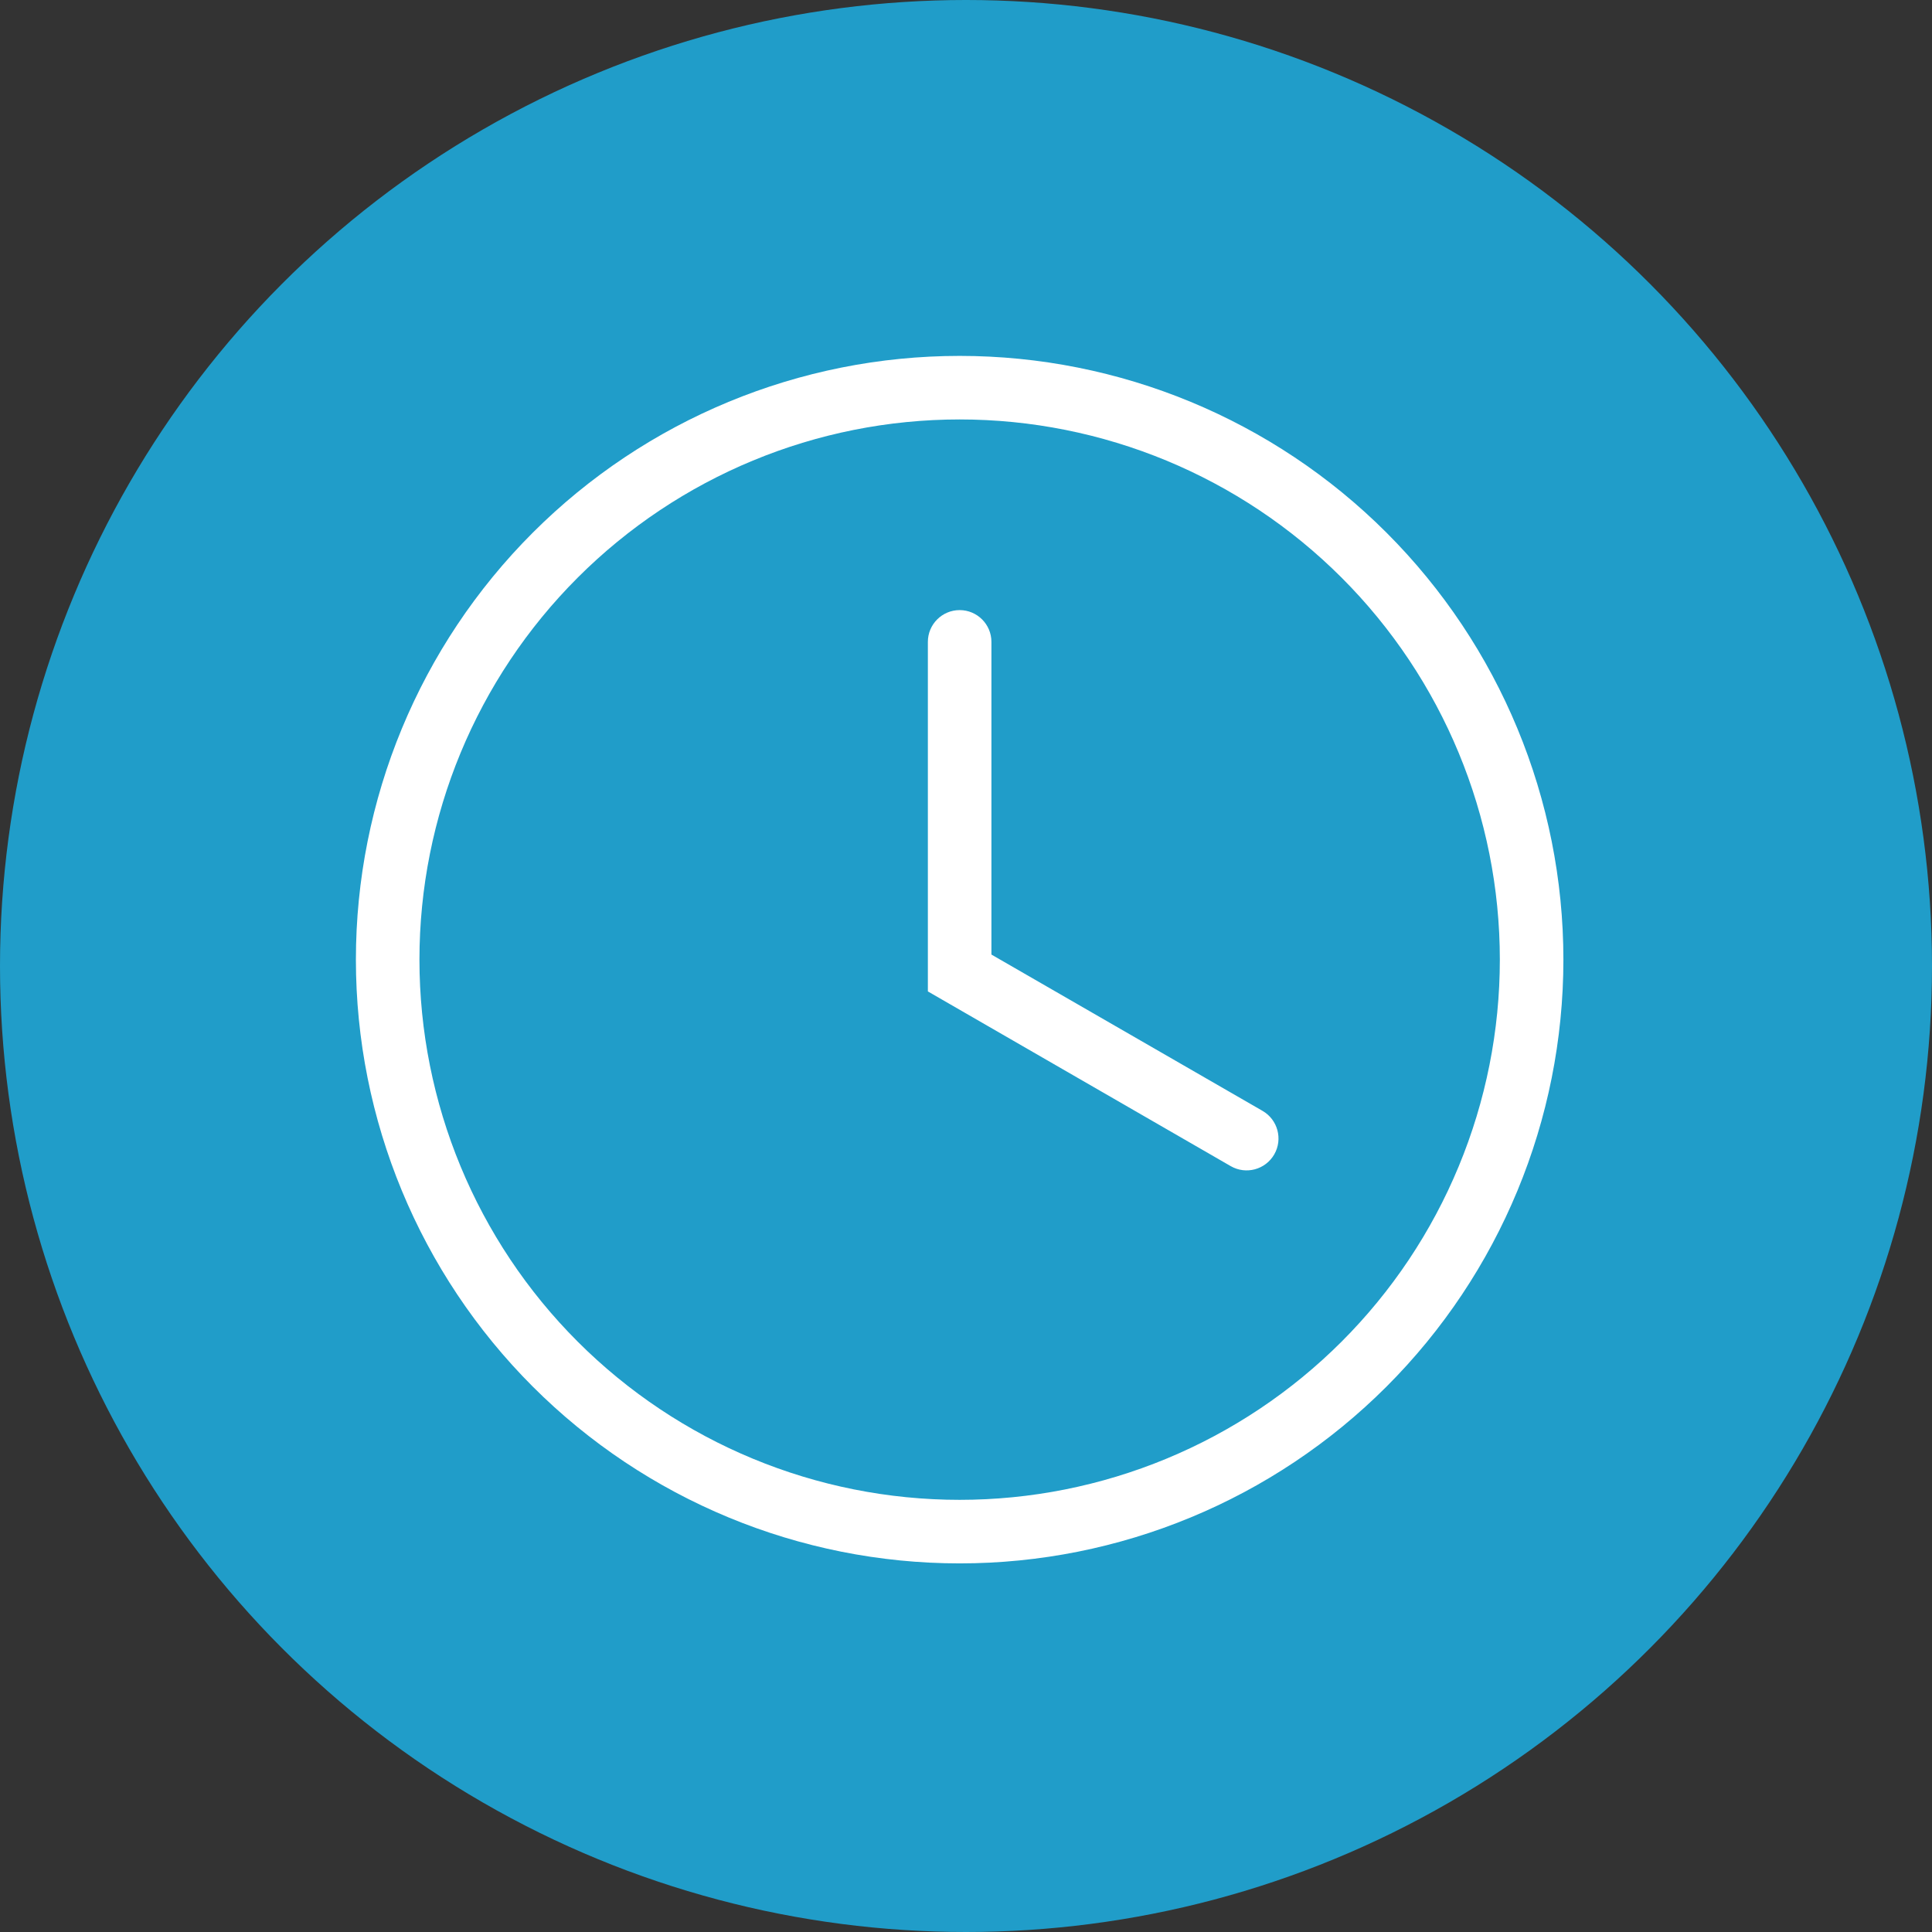
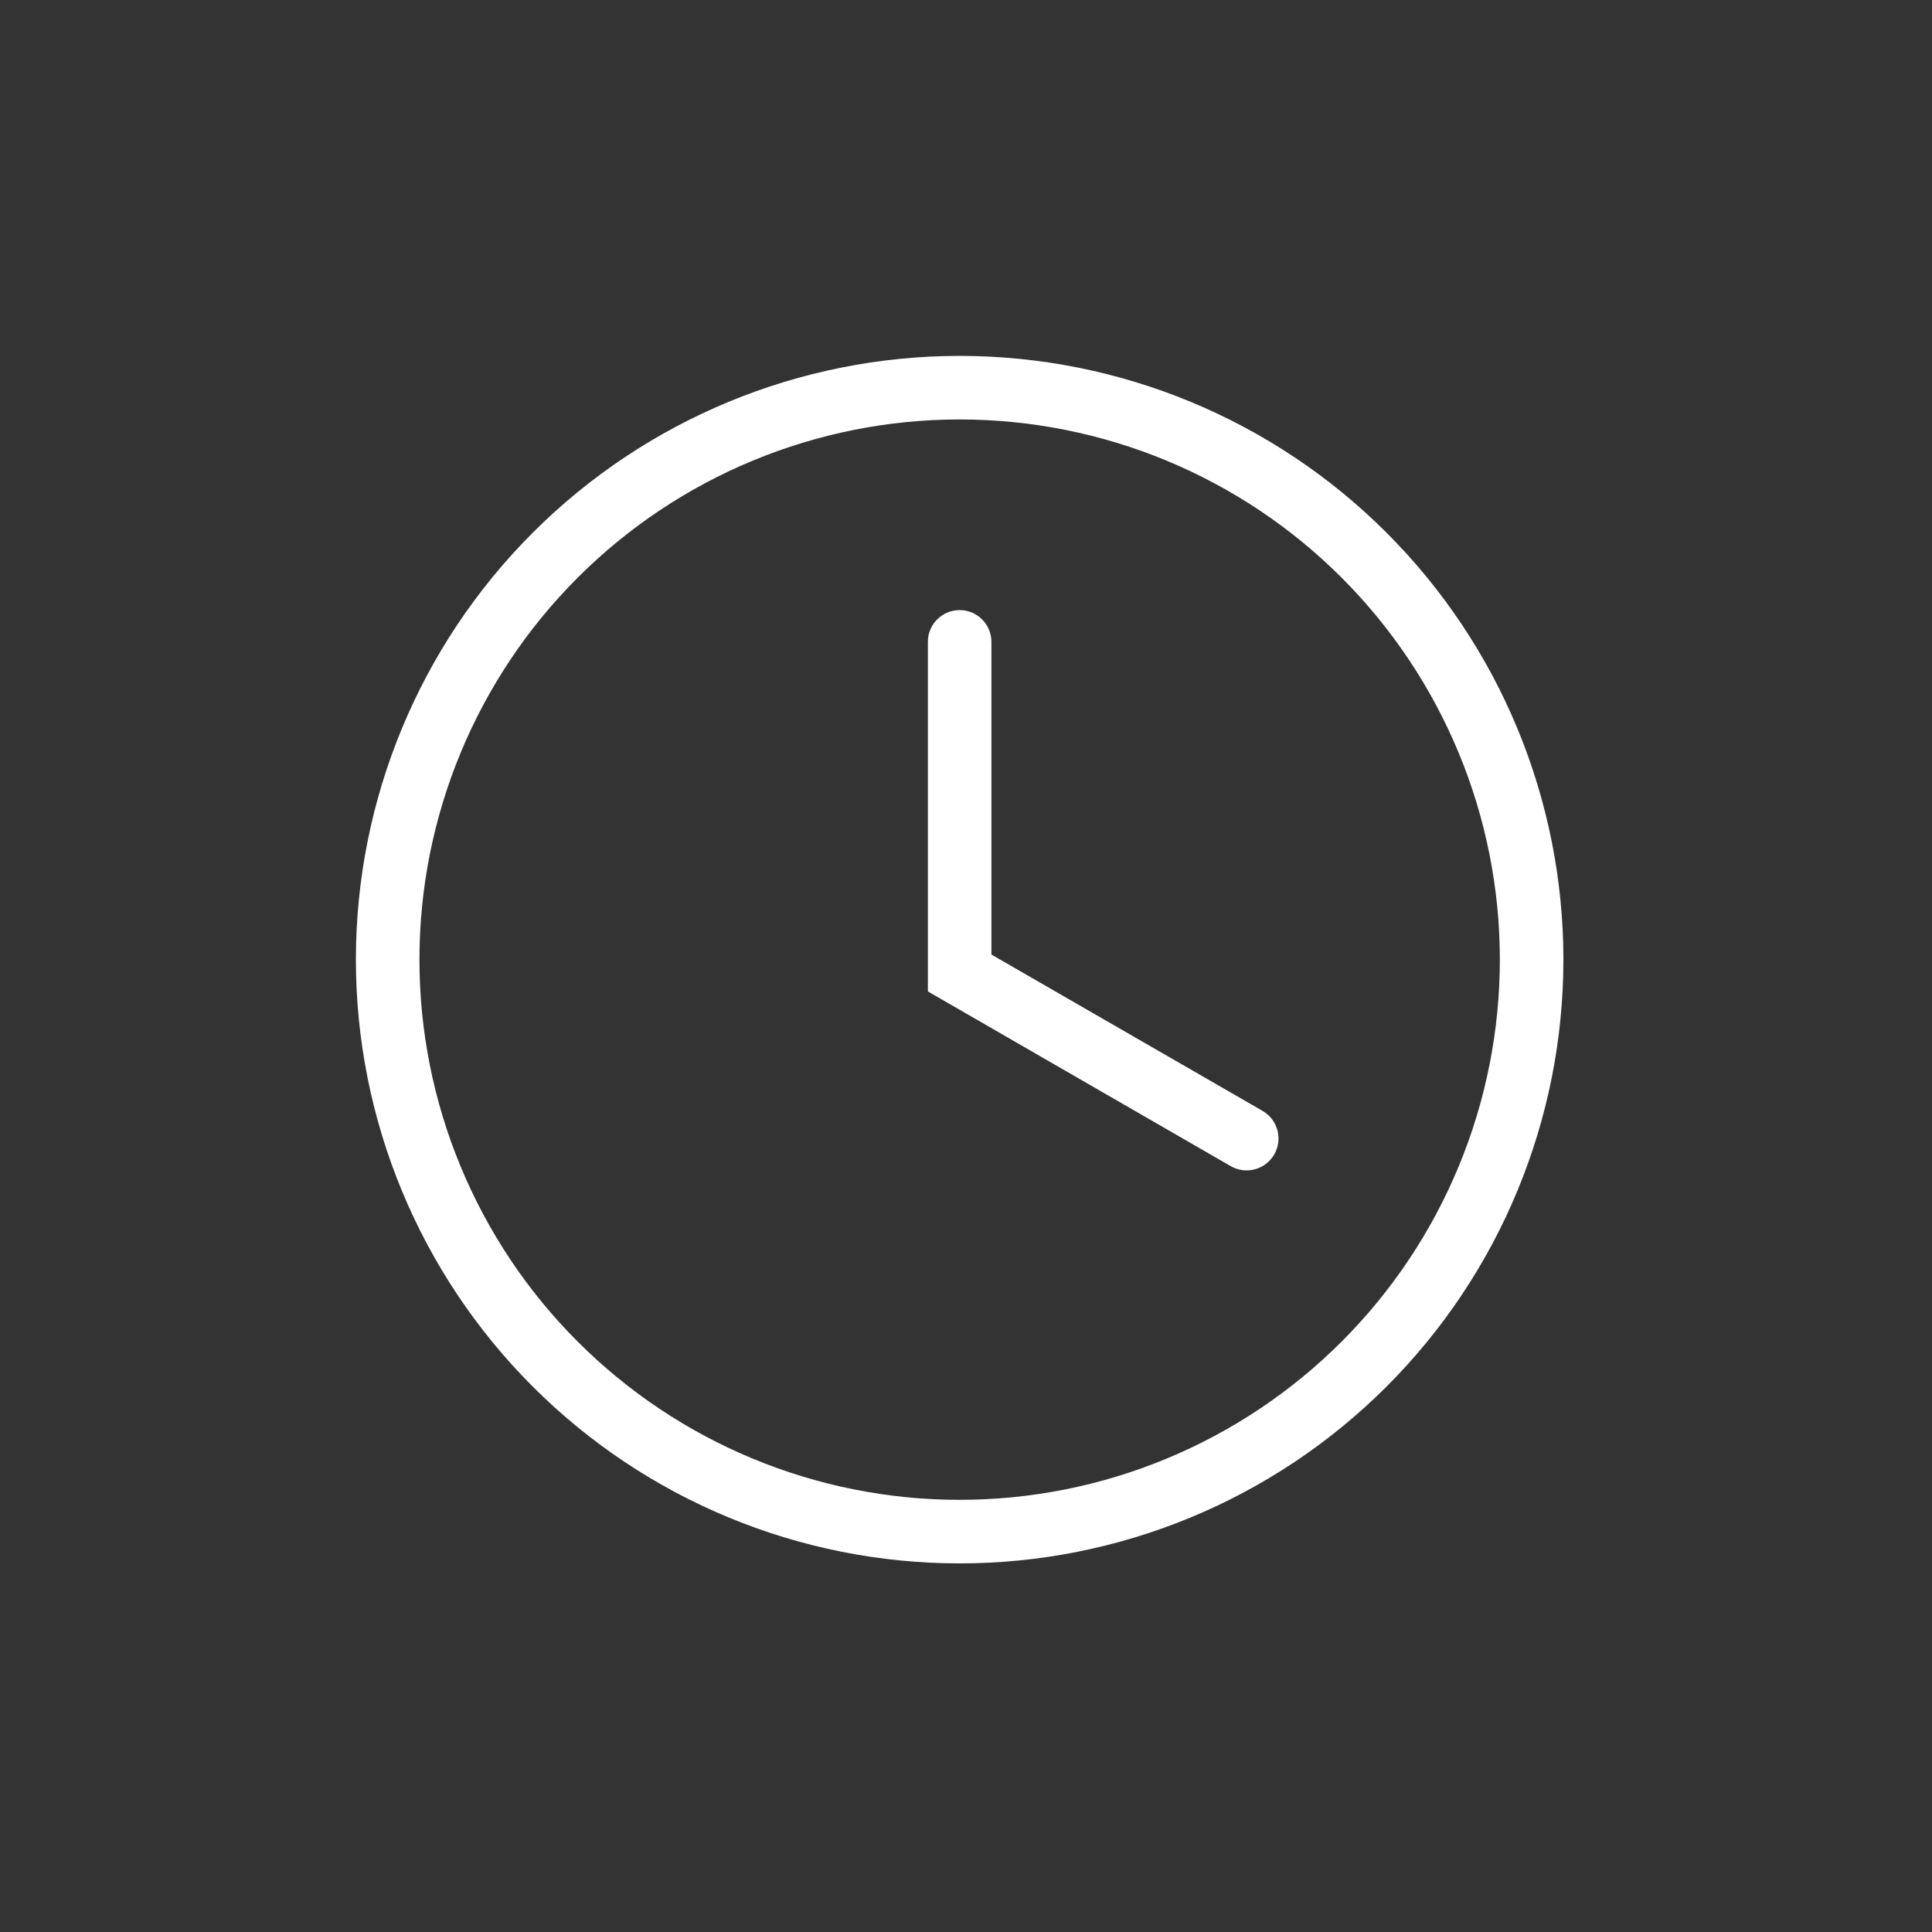
<svg xmlns="http://www.w3.org/2000/svg" width="76" height="76" viewBox="0 0 76 76" fill="none">
  <rect x="0" y="0" width="76" height="76" fill="#333333" stroke="none" />
-   <circle cx="38" cy="38" r="38" fill="#209DC9" />
  <path d="M37.75 14C44.049 14 50.09 16.502 54.544 20.956C58.998 25.41 61.5 31.451 61.5 37.75C61.5 44.049 58.998 50.09 54.544 54.544C50.09 58.998 44.049 61.5 37.75 61.5C31.451 61.5 25.41 58.998 20.956 54.544C16.502 50.09 14 44.049 14 37.75C14 31.451 16.502 25.41 20.956 20.956C25.41 16.502 31.451 14 37.75 14ZM37.75 16.5C32.114 16.5 26.709 18.739 22.724 22.724C18.739 26.709 16.5 32.114 16.5 37.75C16.5 43.386 18.739 48.791 22.724 52.776C26.709 56.761 32.114 59 37.75 59C40.541 59 43.304 58.45 45.882 57.382C48.46 56.315 50.803 54.749 52.776 52.776C54.749 50.803 56.315 48.46 57.382 45.882C58.45 43.304 59 40.541 59 37.75C59 32.114 56.761 26.709 52.776 22.724C48.791 18.739 43.386 16.5 37.75 16.5ZM36.5 25.25C36.5 24.56 37.06 24 37.75 24C38.44 24 39 24.56 39 25.25V37.55L49.665 43.699C50.264 44.045 50.471 44.811 50.126 45.411C49.78 46.012 49.013 46.219 48.412 45.872L36.5 39V25.25Z" fill="white" />
</svg>